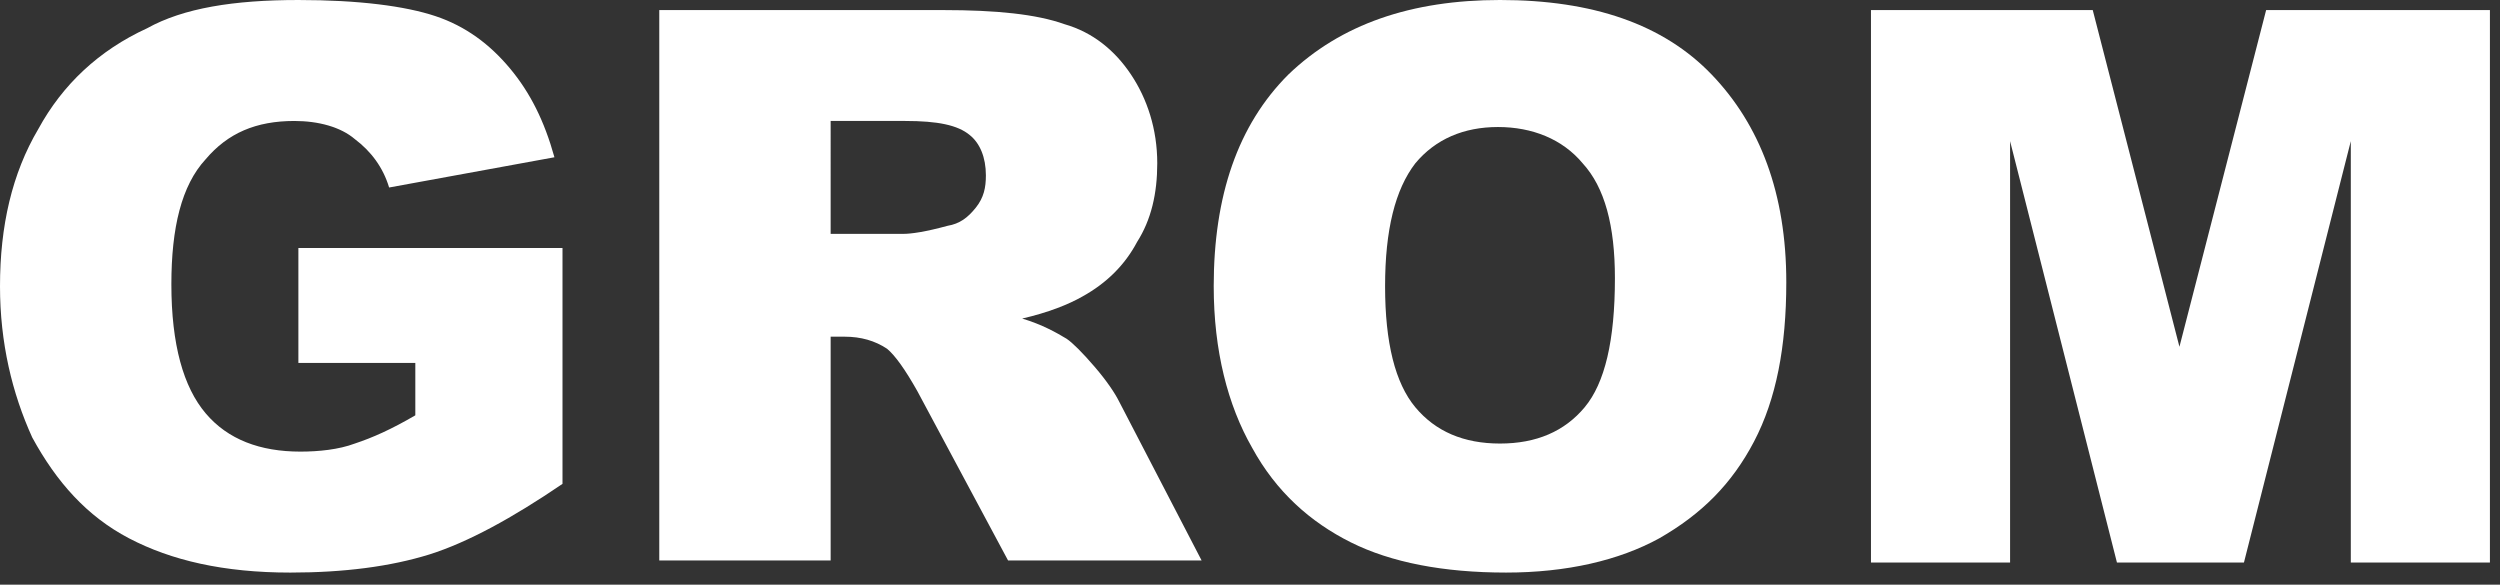
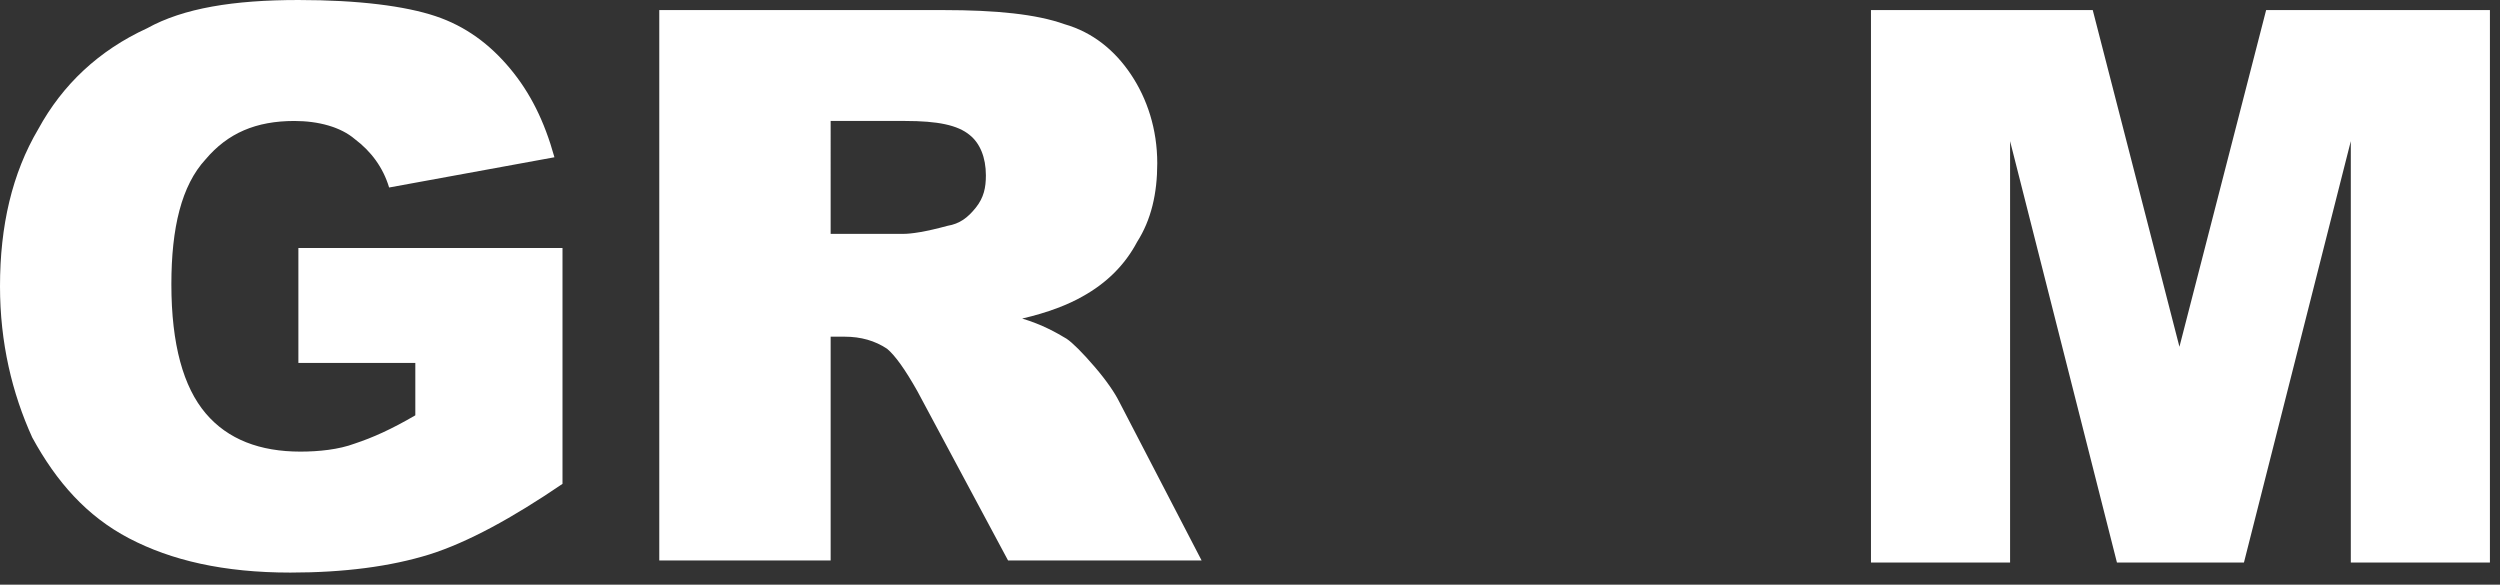
<svg xmlns="http://www.w3.org/2000/svg" version="1.2" viewBox="0 0 124 29" width="124" height="29">
  <rect x="0" y="0" width="124" height="29" fill="#333333" stroke="none" />
  <title>Logo-Grom-svg</title>
  <style> .s0 { fill: #ffffff } </style>
  <g id="Layer">
    <g id="Layer">
      <g id="Layer">
        <path id="Layer" class="s0" d="m14.8 18v-5.7h13.1v11.7c-2.5 1.7-4.7 2.9-6.6 3.5q-2.9 0.9-6.9 0.9c-3.3 0-5.9-0.6-8-1.7-2.1-1.1-3.6-2.8-4.8-5-1-2.2-1.6-4.7-1.6-7.5 0-3 0.6-5.6 1.9-7.8 1.2-2.2 3-3.9 5.4-5 1.8-1 4.3-1.4 7.5-1.4 3 0 5.3 0.3 6.8 0.8 1.5 0.5 2.7 1.4 3.7 2.6 1 1.2 1.7 2.6 2.2 4.4l-8.2 1.5c-0.3-1-0.9-1.8-1.7-2.4-0.7-0.6-1.8-0.9-3-0.9-1.9 0-3.3 0.6-4.4 1.9-1.2 1.3-1.7 3.4-1.7 6.2 0 3 0.6 5.1 1.7 6.4 1.1 1.3 2.7 1.9 4.7 1.9 0.9 0 1.9-0.1 2.7-0.4 0.9-0.3 1.8-0.7 3-1.4v-2.6z" />
        <path id="Layer" fill-rule="evenodd" class="s0" d="m32.7 0.5h14.1c2.6 0 4.6 0.2 6 0.7 1.4 0.4 2.5 1.3 3.3 2.5 0.8 1.2 1.3 2.7 1.3 4.4 0 1.5-0.3 2.8-1 3.9q-0.9 1.7-2.7 2.7c-0.7 0.4-1.7 0.8-3 1.1 1 0.3 1.7 0.7 2.2 1 0.3 0.2 0.8 0.7 1.4 1.4 0.6 0.7 1 1.3 1.2 1.7l4.1 7.9h-9.6l-4.5-8.4q-0.9-1.6-1.5-2.1-0.9-0.6-2.1-0.6h-0.7v11.1h-8.5zm8.5 11.1h3.6c0.4 0 1.1-0.1 2.2-0.4 0.6-0.1 1-0.4 1.4-0.9 0.4-0.5 0.5-1 0.5-1.6 0-0.9-0.3-1.6-0.8-2-0.6-0.5-1.6-0.7-3.2-0.7h-3.7z" />
-         <path id="Layer" fill-rule="evenodd" class="s0" d="m60.2 14.2c0-4.5 1.2-8 3.7-10.5 2.6-2.5 6.1-3.7 10.5-3.7 4.6 0 8.1 1.2 10.5 3.7 2.4 2.5 3.7 5.9 3.7 10.3 0 3.2-0.5 5.8-1.6 7.9-1.1 2.1-2.6 3.6-4.7 4.8-2 1.1-4.6 1.7-7.6 1.7-3.1 0-5.7-0.5-7.7-1.5-2-1-3.7-2.5-4.9-4.7-1.2-2.1-1.9-4.8-1.9-8zm8.5 0q0 4.2 1.5 6 1.5 1.8 4.2 1.8 2.7 0 4.2-1.8c1-1.2 1.5-3.3 1.5-6.4 0-2.6-0.5-4.5-1.6-5.7-1-1.2-2.5-1.8-4.2-1.8-1.7 0-3.1 0.6-4.1 1.8-1 1.3-1.5 3.3-1.5 6.1z" />
        <path id="Layer" class="s0" d="m92.7 0.5h11.1l4.3 16.7 4.3-16.7h11.1v27.4h-6.9v-20.9l-5.3 20.9h-6.3l-5.3-20.9v20.9h-6.9v-27.4z" />
      </g>
    </g>
  </g>
</svg>